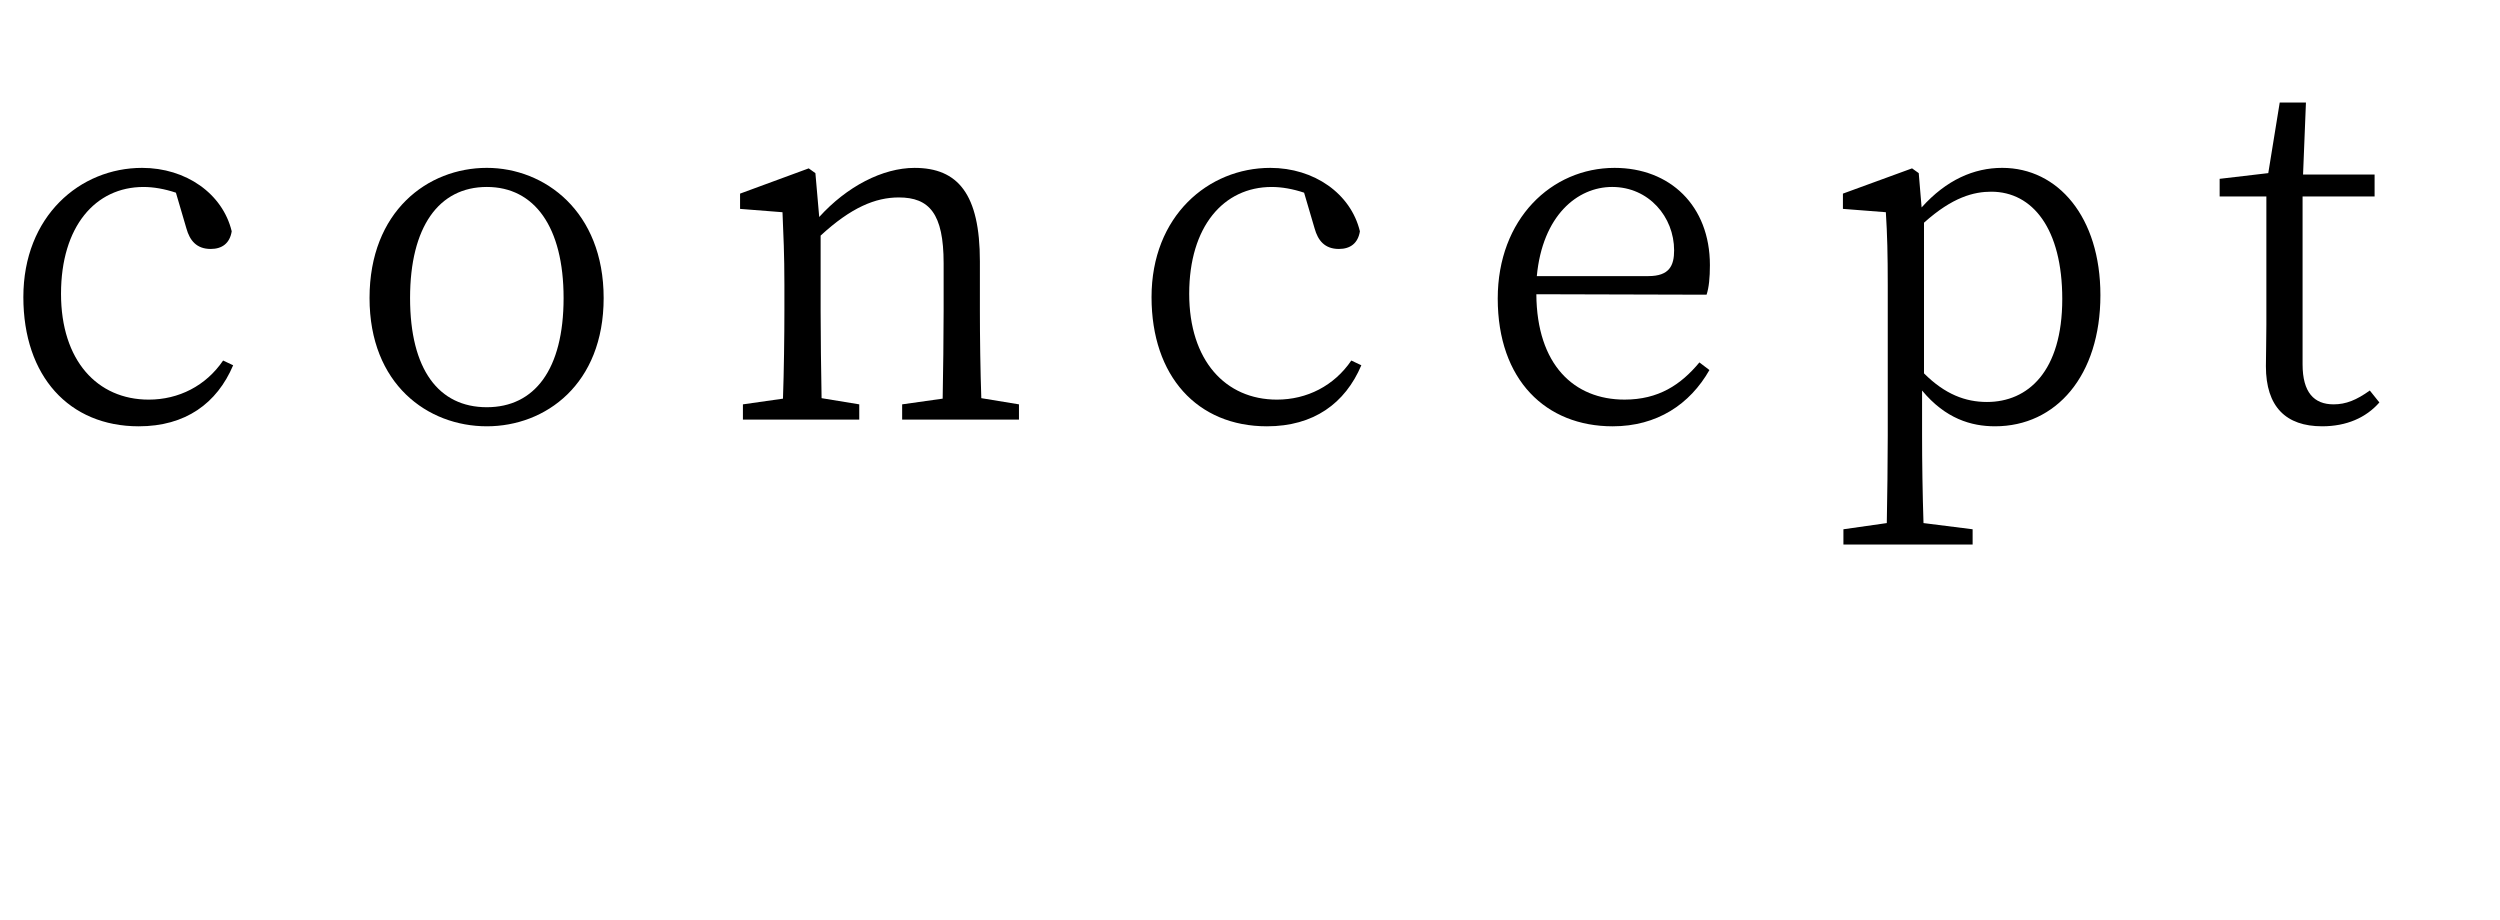
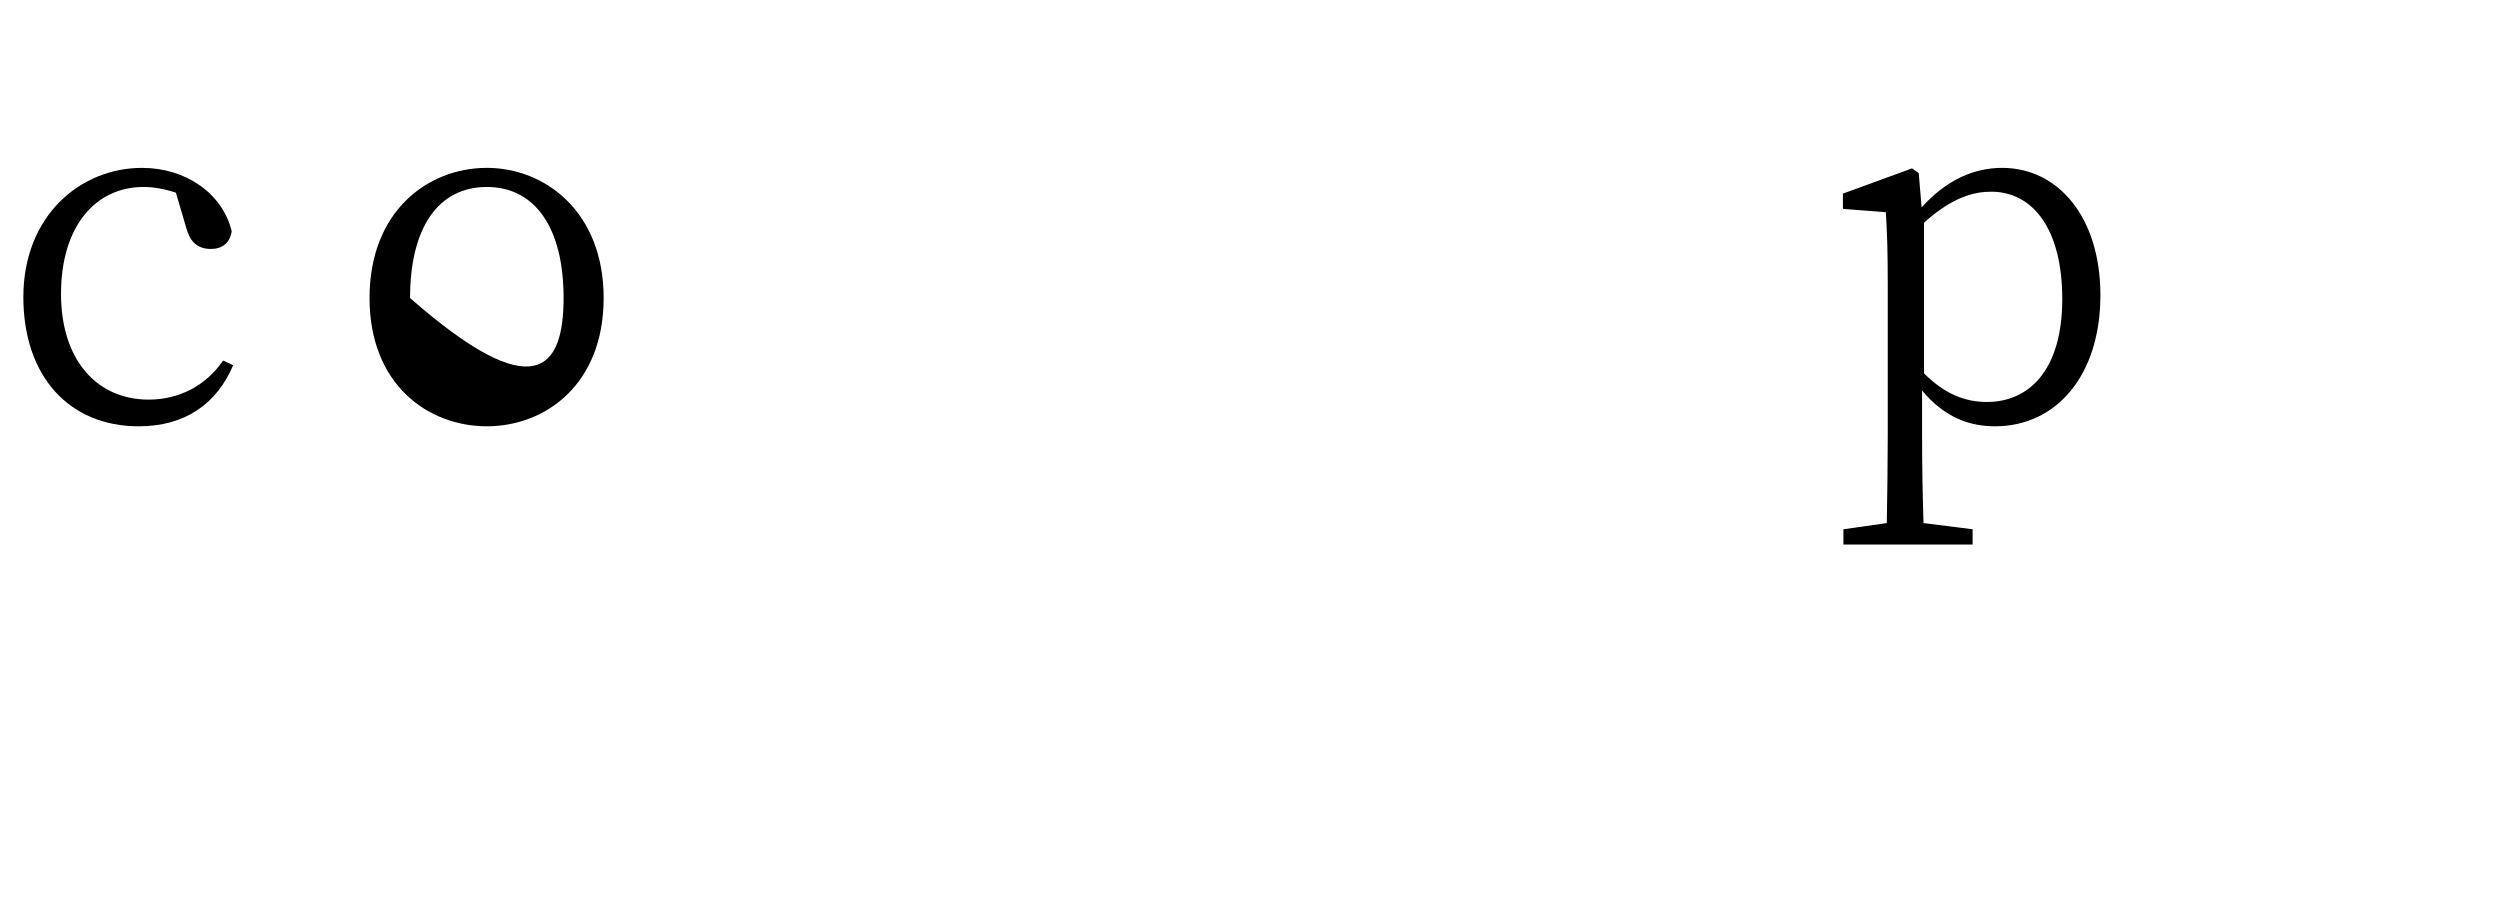
<svg xmlns="http://www.w3.org/2000/svg" version="1.1" id="レイヤー_1" x="0px" y="0px" width="161.215px" height="59.314px" viewBox="0 0 161.215 59.314" enable-background="new 0 0 161.215 59.314" xml:space="preserve">
  <g enable-background="new    ">
    <path d="M15.035,23.555c-1.045,2.46-3.075,3.936-6.088,3.936c-4.489,0-7.441-3.229-7.441-8.332c0-5.228,3.659-8.333,7.656-8.333   c2.829,0,5.196,1.66,5.78,4.09c-0.123,0.769-0.615,1.138-1.353,1.138c-0.922,0-1.353-0.554-1.568-1.322l-0.677-2.307   c-0.738-0.245-1.445-0.368-2.09-0.368c-3.105,0-5.319,2.552-5.319,6.887c0,4.305,2.337,6.826,5.657,6.826   c1.937,0,3.689-0.892,4.796-2.521L15.035,23.555z" />
-     <path d="M23.83,19.219c0-5.596,3.751-8.394,7.564-8.394c3.72,0,7.533,2.798,7.533,8.394c0,5.565-3.751,8.271-7.533,8.271   C27.582,27.49,23.83,24.784,23.83,19.219z M36.344,19.219c0-4.581-1.875-7.163-4.95-7.163c-3.105,0-4.95,2.582-4.95,7.163   c0,4.612,1.845,7.041,4.95,7.041C34.469,26.26,36.344,23.831,36.344,19.219z" />
-     <path d="M65.709,26.075v0.984h-7.533v-0.984l2.613-0.368c0.031-1.691,0.062-4.059,0.062-5.657v-3.075   c0-3.197-0.922-4.243-2.89-4.243c-1.506,0-3.075,0.646-5.042,2.46v4.858c0,1.567,0.031,3.936,0.062,5.626l2.429,0.399v0.984h-7.502   v-0.984l2.583-0.368c0.062-1.722,0.092-4.09,0.092-5.657v-1.691c0-1.938-0.062-3.229-0.123-4.674l-2.736-0.215v-0.984l4.427-1.629   l0.431,0.308l0.246,2.828c1.783-1.968,4.089-3.167,6.149-3.167c2.798,0,4.212,1.691,4.212,6.026v3.198   c0,1.599,0.031,3.936,0.092,5.626L65.709,26.075z" />
-     <path d="M87.787,23.555c-1.046,2.46-3.075,3.936-6.088,3.936c-4.489,0-7.441-3.229-7.441-8.332c0-5.228,3.659-8.333,7.657-8.333   c2.828,0,5.195,1.66,5.779,4.09c-0.123,0.769-0.615,1.138-1.353,1.138c-0.923,0-1.353-0.554-1.567-1.322l-0.678-2.307   c-0.737-0.245-1.444-0.368-2.09-0.368c-3.105,0-5.319,2.552-5.319,6.887c0,4.305,2.337,6.826,5.657,6.826   c1.938,0,3.689-0.892,4.797-2.521L87.787,23.555z" />
-     <path d="M99.073,18.974c0.03,4.55,2.428,6.795,5.688,6.795c2.184,0,3.628-0.953,4.827-2.398l0.646,0.492   c-1.26,2.213-3.382,3.628-6.241,3.628c-4.305,0-7.41-2.982-7.41-8.24c0-5.135,3.475-8.425,7.533-8.425   c3.566,0,6.149,2.43,6.149,6.272c0,0.8-0.062,1.445-0.215,1.906L99.073,18.974z M106.297,17.805c1.354,0,1.66-0.676,1.66-1.66   c0-2.152-1.629-4.089-3.996-4.089c-2.245,0-4.49,1.845-4.858,5.749H106.297z" />
+     <path d="M23.83,19.219c0-5.596,3.751-8.394,7.564-8.394c3.72,0,7.533,2.798,7.533,8.394c0,5.565-3.751,8.271-7.533,8.271   C27.582,27.49,23.83,24.784,23.83,19.219z M36.344,19.219c0-4.581-1.875-7.163-4.95-7.163c-3.105,0-4.95,2.582-4.95,7.163   C34.469,26.26,36.344,23.831,36.344,19.219z" />
    <path d="M123.917,13.377c1.599-1.783,3.382-2.552,5.196-2.552c3.598,0,6.334,3.167,6.334,8.21c0,5.195-2.859,8.455-6.795,8.455   c-1.538,0-3.198-0.492-4.705-2.307v2.86c0,1.783,0.031,3.812,0.092,5.688l3.168,0.399v0.984h-8.332v-0.984l2.797-0.399   c0.031-1.845,0.062-3.812,0.062-5.627v-9.716c0-1.968-0.031-3.259-0.123-4.704l-2.768-0.215v-0.984l4.458-1.629l0.431,0.308   L123.917,13.377z M124.071,24.077c1.354,1.353,2.676,1.845,4.059,1.845c2.645,0,4.857-1.968,4.857-6.642   c0-4.52-1.906-6.918-4.58-6.918c-1.107,0-2.49,0.339-4.336,1.999V24.077z" />
-     <path d="M153.436,25.953c-0.861,0.983-2.121,1.537-3.689,1.537c-2.337,0-3.628-1.261-3.628-3.874c0-0.769,0.03-1.477,0.03-2.675   V12.67h-3.013v-1.138l3.136-0.368l0.738-4.551h1.691l-0.186,4.643h4.613v1.414h-4.644v10.823c0,1.813,0.737,2.582,1.999,2.582   c0.799,0,1.476-0.276,2.336-0.892L153.436,25.953z" />
  </g>
</svg>